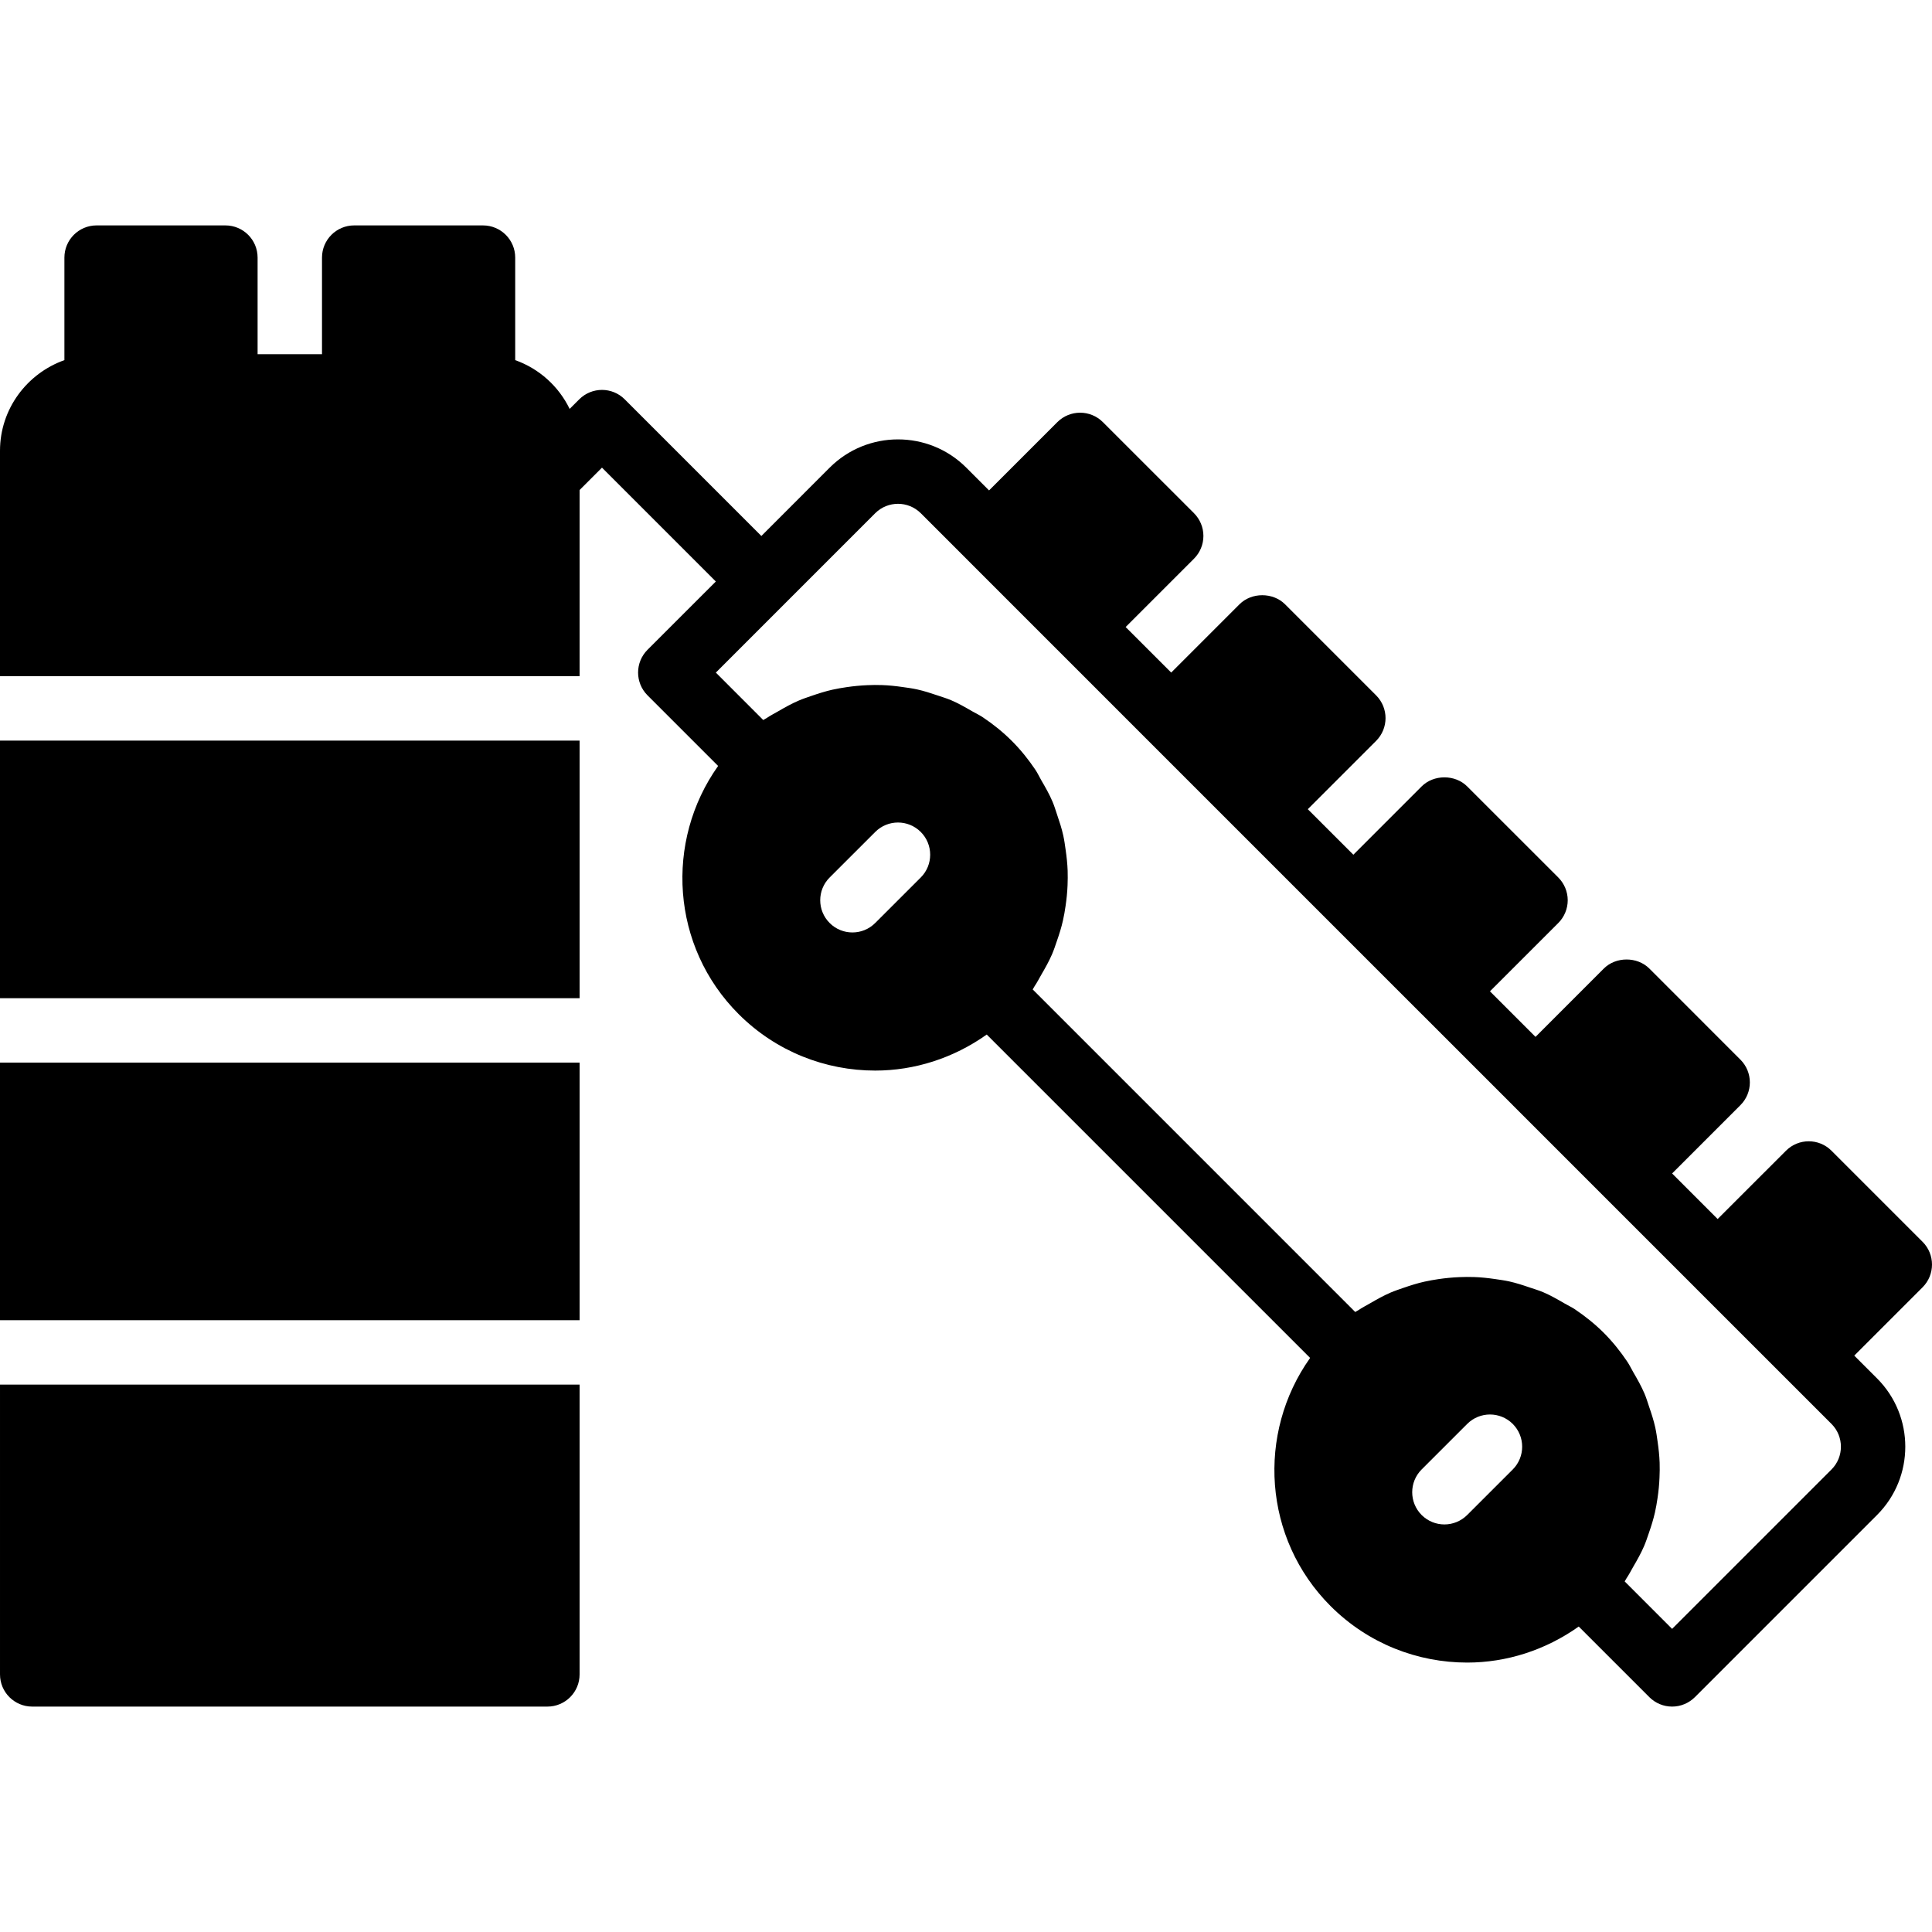
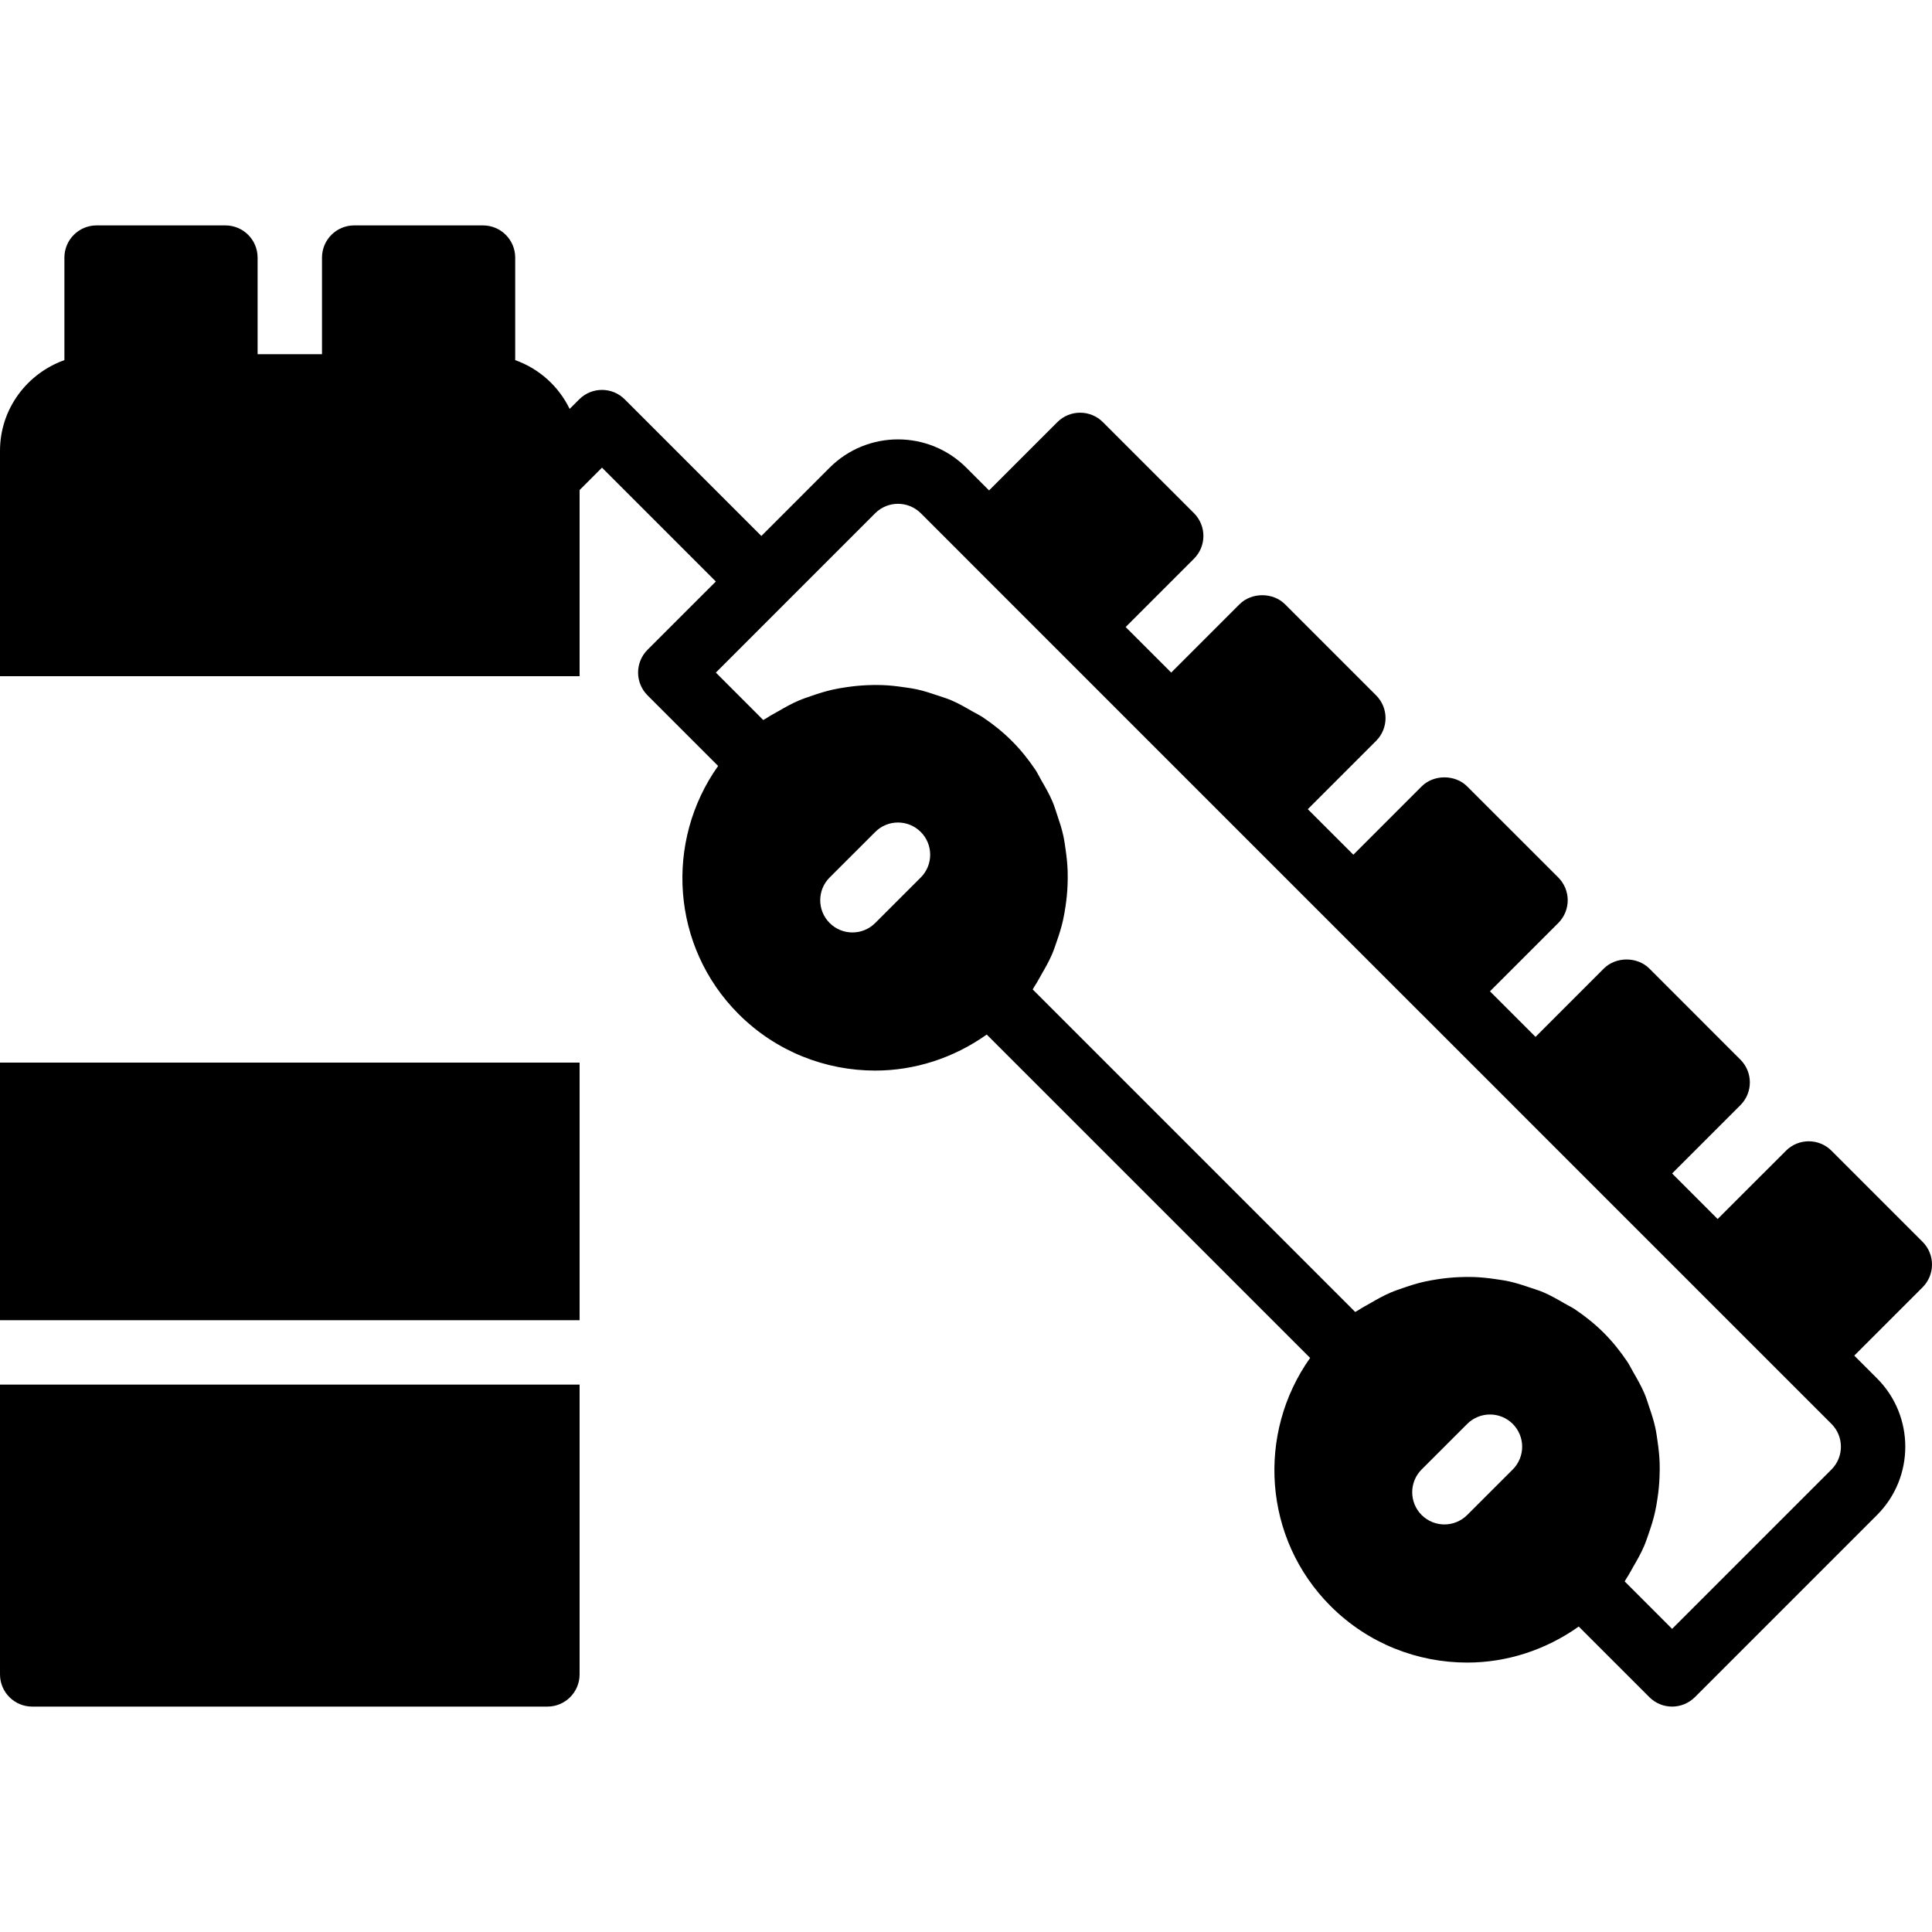
<svg xmlns="http://www.w3.org/2000/svg" fill="#000000" version="1.1" id="Layer_1" viewBox="0 0 512.002 512.002" xml:space="preserve">
  <g>
    <g>
      <g>
        <path d="M509.5,329.089l-24.132-24.132c-3.337-3.337-8.73-3.337-12.066,0l-18.108,18.099l-12.066-12.075l18.099-18.099     c3.337-3.336,3.337-8.73,0-12.066l-24.132-24.141c-3.2-3.2-8.866-3.2-12.066,0l-18.099,18.108l-12.075-12.075l18.108-18.099     c1.596-1.596,2.5-3.772,2.5-6.033c0-2.261-0.905-4.429-2.5-6.033l-24.141-24.132c-3.209-3.209-8.875-3.2-12.075,0l-18.091,18.099     l-12.075-12.066l18.099-18.099c3.337-3.336,3.337-8.738,0-12.075l-24.132-24.132c-3.2-3.2-8.866-3.2-12.066,0l-18.099,18.099     l-12.075-12.066l18.108-18.108c1.604-1.596,2.5-3.772,2.5-6.033c0-2.261-0.896-4.429-2.5-6.033l-24.141-24.132     c-3.336-3.328-8.73-3.328-12.066,0l-18.099,18.099l-6.033-6.033c-9.984-9.992-26.223-9.975-36.207,0l-18.099,18.108     l-36.207-36.207c-3.328-3.337-8.73-3.337-12.066,0l-2.534,2.534c-2.918-6.008-8.081-10.667-14.43-12.928v-27.17     c0-4.71-3.814-8.533-8.533-8.533H93.867c-4.719,0-8.533,3.823-8.533,8.533v25.6H68.267v-25.6c0-4.71-3.814-8.533-8.533-8.533     H25.6c-4.719,0-8.533,3.823-8.533,8.533v27.17C7.159,98.971,0,108.357,0,119.468v59.733h153.6v-49.34l5.931-5.931l30.174,30.174     l-18.108,18.099c-3.328,3.337-3.328,8.73,0,12.066l18.714,18.714c-14.191,19.977-12.467,47.863,5.427,65.758     c9.984,9.984,23.091,14.976,36.207,14.976c10.394,0,20.719-3.277,29.551-9.549l85.7,85.7     c-14.191,19.977-12.467,47.863,5.419,65.758c9.984,9.984,23.091,14.976,36.215,14.976c10.394,0,20.719-3.277,29.551-9.549     l18.714,18.714c1.596,1.596,3.763,2.5,6.033,2.5c2.261,0,4.429-0.905,6.033-2.5l48.273-48.273c9.984-9.975,9.984-26.223,0-36.207     l-6.033-6.033l18.099-18.099C512.836,337.819,512.836,332.417,509.5,329.089z M244.011,232.543l-12.075,12.066     c-1.673,1.672-3.849,2.5-6.033,2.5c-2.185,0-4.369-0.828-6.033-2.5c-3.337-3.328-3.337-8.738,0-12.066l12.075-12.066     c3.328-3.336,8.73-3.336,12.066,0C247.339,223.805,247.339,229.215,244.011,232.543z M400.896,389.428l-12.075,12.066     c-1.673,1.664-3.857,2.5-6.033,2.5c-2.185,0-4.369-0.836-6.042-2.5c-3.328-3.337-3.328-8.738,0-12.066l12.083-12.075     c3.328-3.328,8.73-3.328,12.066,0C404.224,380.69,404.224,386.092,400.896,389.428z M485.367,389.428l-42.24,42.24l-12.57-12.578     c0.196-0.273,0.316-0.58,0.503-0.853c0.683-1.007,1.212-2.065,1.818-3.115c1.015-1.741,1.997-3.482,2.79-5.308     c0.512-1.178,0.896-2.381,1.314-3.584c0.623-1.784,1.178-3.567,1.596-5.402c0.29-1.271,0.503-2.543,0.691-3.831     c0.273-1.826,0.452-3.635,0.521-5.478c0.06-1.306,0.077-2.603,0.034-3.908c-0.068-1.843-0.265-3.661-0.529-5.487     c-0.179-1.28-0.35-2.551-0.631-3.823c-0.41-1.86-0.998-3.669-1.621-5.478c-0.401-1.178-0.742-2.364-1.237-3.516     c-0.828-1.937-1.877-3.789-2.953-5.632c-0.546-0.93-0.981-1.903-1.596-2.807c-1.809-2.697-3.857-5.265-6.229-7.646     c-2.381-2.372-4.958-4.42-7.646-6.238c-0.905-0.606-1.877-1.041-2.807-1.587c-1.852-1.075-3.695-2.133-5.641-2.961     c-1.143-0.486-2.321-0.819-3.49-1.22c-1.826-0.631-3.652-1.22-5.521-1.638c-1.254-0.273-2.5-0.435-3.763-0.623     c-1.852-0.265-3.695-0.469-5.564-0.529c-1.289-0.043-2.552-0.026-3.831,0.026c-1.869,0.077-3.712,0.256-5.564,0.529     c-1.263,0.196-2.509,0.401-3.755,0.683c-1.86,0.418-3.661,0.99-5.47,1.613c-1.186,0.418-2.372,0.802-3.541,1.306     c-1.826,0.794-3.567,1.775-5.316,2.79c-1.041,0.614-2.108,1.135-3.115,1.826c-0.273,0.188-0.58,0.307-0.853,0.495l-85.478-85.487     c0.196-0.273,0.316-0.572,0.503-0.853c0.683-0.998,1.212-2.065,1.818-3.106c1.016-1.749,1.997-3.49,2.79-5.316     c0.512-1.178,0.896-2.372,1.314-3.584c0.623-1.783,1.186-3.567,1.596-5.402c0.29-1.271,0.503-2.543,0.691-3.831     c0.273-1.818,0.452-3.635,0.529-5.47c0.051-1.314,0.068-2.603,0.026-3.917c-0.068-1.843-0.265-3.652-0.529-5.478     c-0.179-1.289-0.35-2.56-0.631-3.831c-0.41-1.86-0.998-3.661-1.621-5.478c-0.401-1.178-0.742-2.364-1.237-3.516     c-0.819-1.937-1.877-3.78-2.953-5.623c-0.546-0.939-0.981-1.911-1.587-2.816c-1.809-2.688-3.866-5.265-6.238-7.637     c-2.381-2.381-4.949-4.429-7.646-6.238c-0.905-0.614-1.886-1.058-2.833-1.604c-1.835-1.067-3.669-2.116-5.606-2.944     c-1.161-0.495-2.347-0.836-3.533-1.246c-1.809-0.614-3.61-1.203-5.461-1.613c-1.271-0.282-2.551-0.452-3.84-0.631     c-1.818-0.265-3.635-0.461-5.47-0.521c-1.314-0.051-2.611-0.034-3.925,0.026c-1.835,0.077-3.644,0.256-5.461,0.521     c-1.289,0.196-2.56,0.401-3.84,0.691c-1.826,0.418-3.61,0.981-5.393,1.596c-1.212,0.418-2.406,0.811-3.584,1.323     c-1.843,0.794-3.593,1.783-5.342,2.799c-1.024,0.597-2.082,1.118-3.072,1.801c-0.282,0.188-0.589,0.307-0.87,0.503l-12.561-12.57     l18.091-18.099h0.009v-0.009l24.132-24.132c3.345-3.328,8.747-3.311,12.075,0l12.066,12.066l24.132,24.141h0.009l24.132,24.141     l24.132,24.132l24.124,24.124c0.009,0,0.009,0.009,0.009,0.009l24.132,24.132c0.009,0.008,0.017,0.008,0.017,0.008l24.132,24.132     l24.132,24.141c0,0,0.009,0,0.009,0.009l24.115,24.107c0,0,0,0.008,0.008,0.017l24.141,24.132l12.066,12.066     C488.695,380.69,488.695,386.1,485.367,389.428z" />
        <rect x="0.001" y="281.603" width="153.6" height="68.267" />
        <path d="M0.001,443.733c0,4.71,3.814,8.533,8.533,8.533h136.533c4.719,0,8.533-3.823,8.533-8.533v-76.8H0.001V443.733z" />
-         <rect x="0.001" y="196.269" width="153.6" height="68.267" />
      </g>
    </g>
  </g>
</svg>